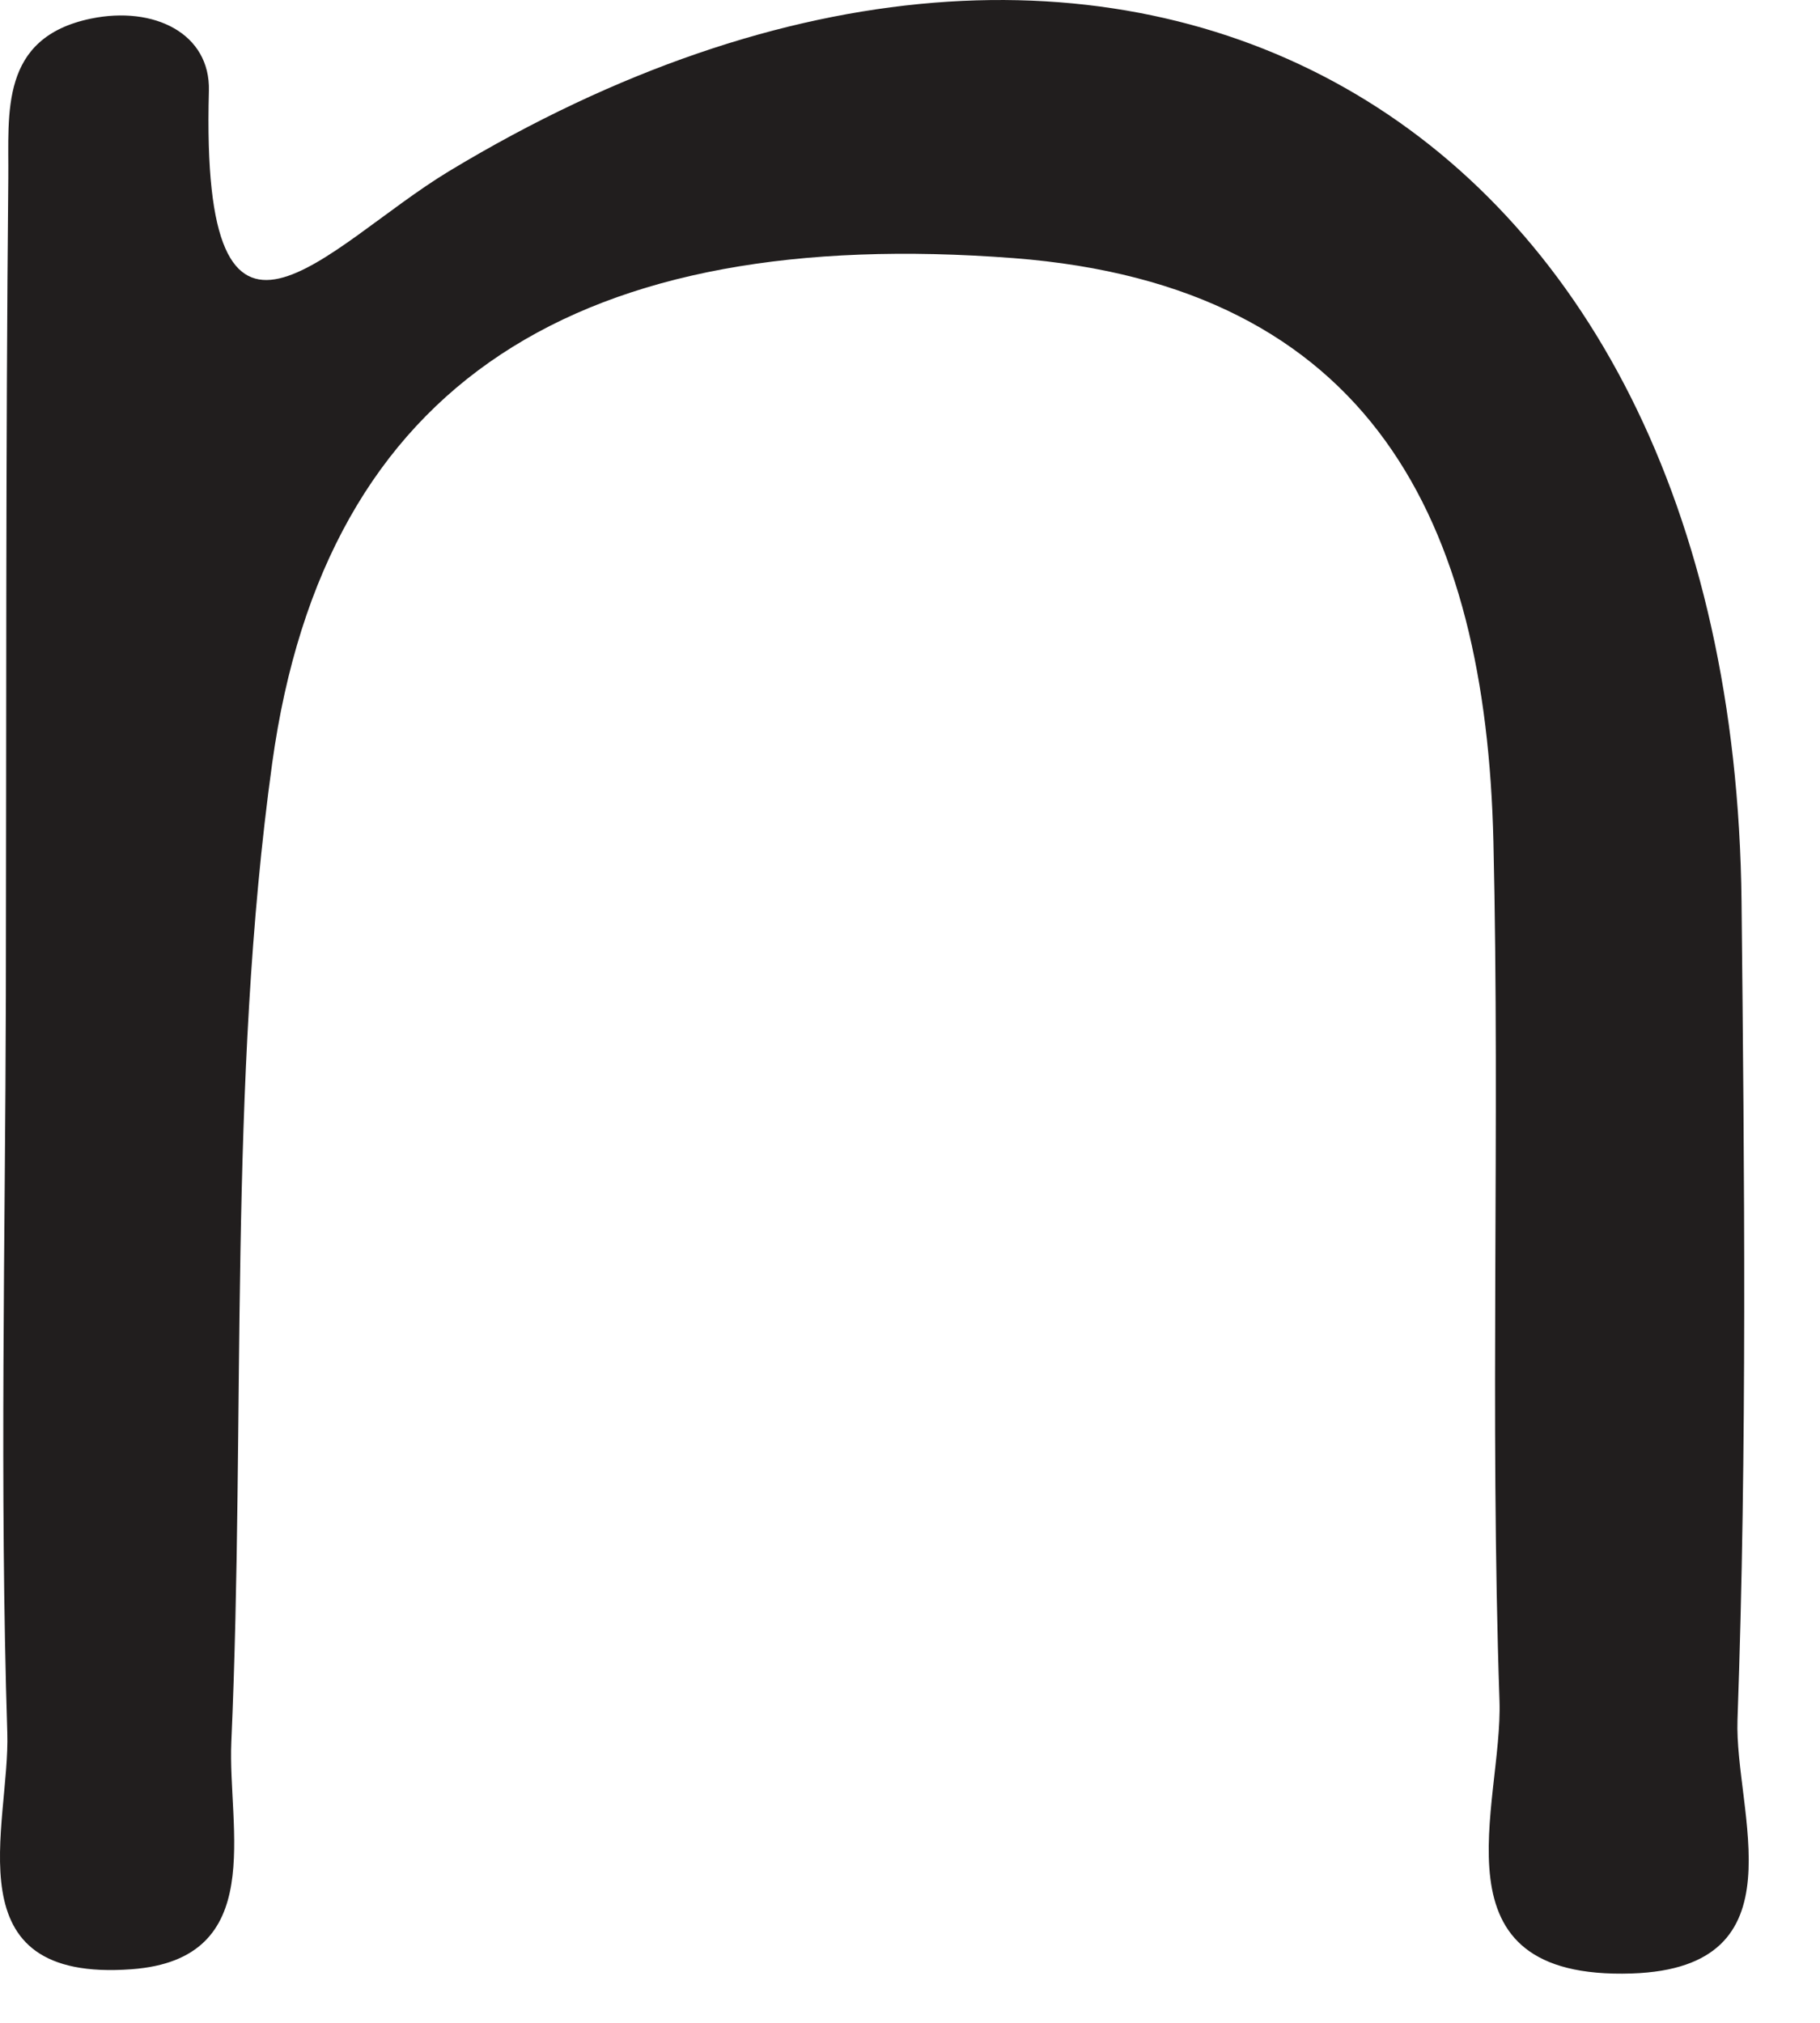
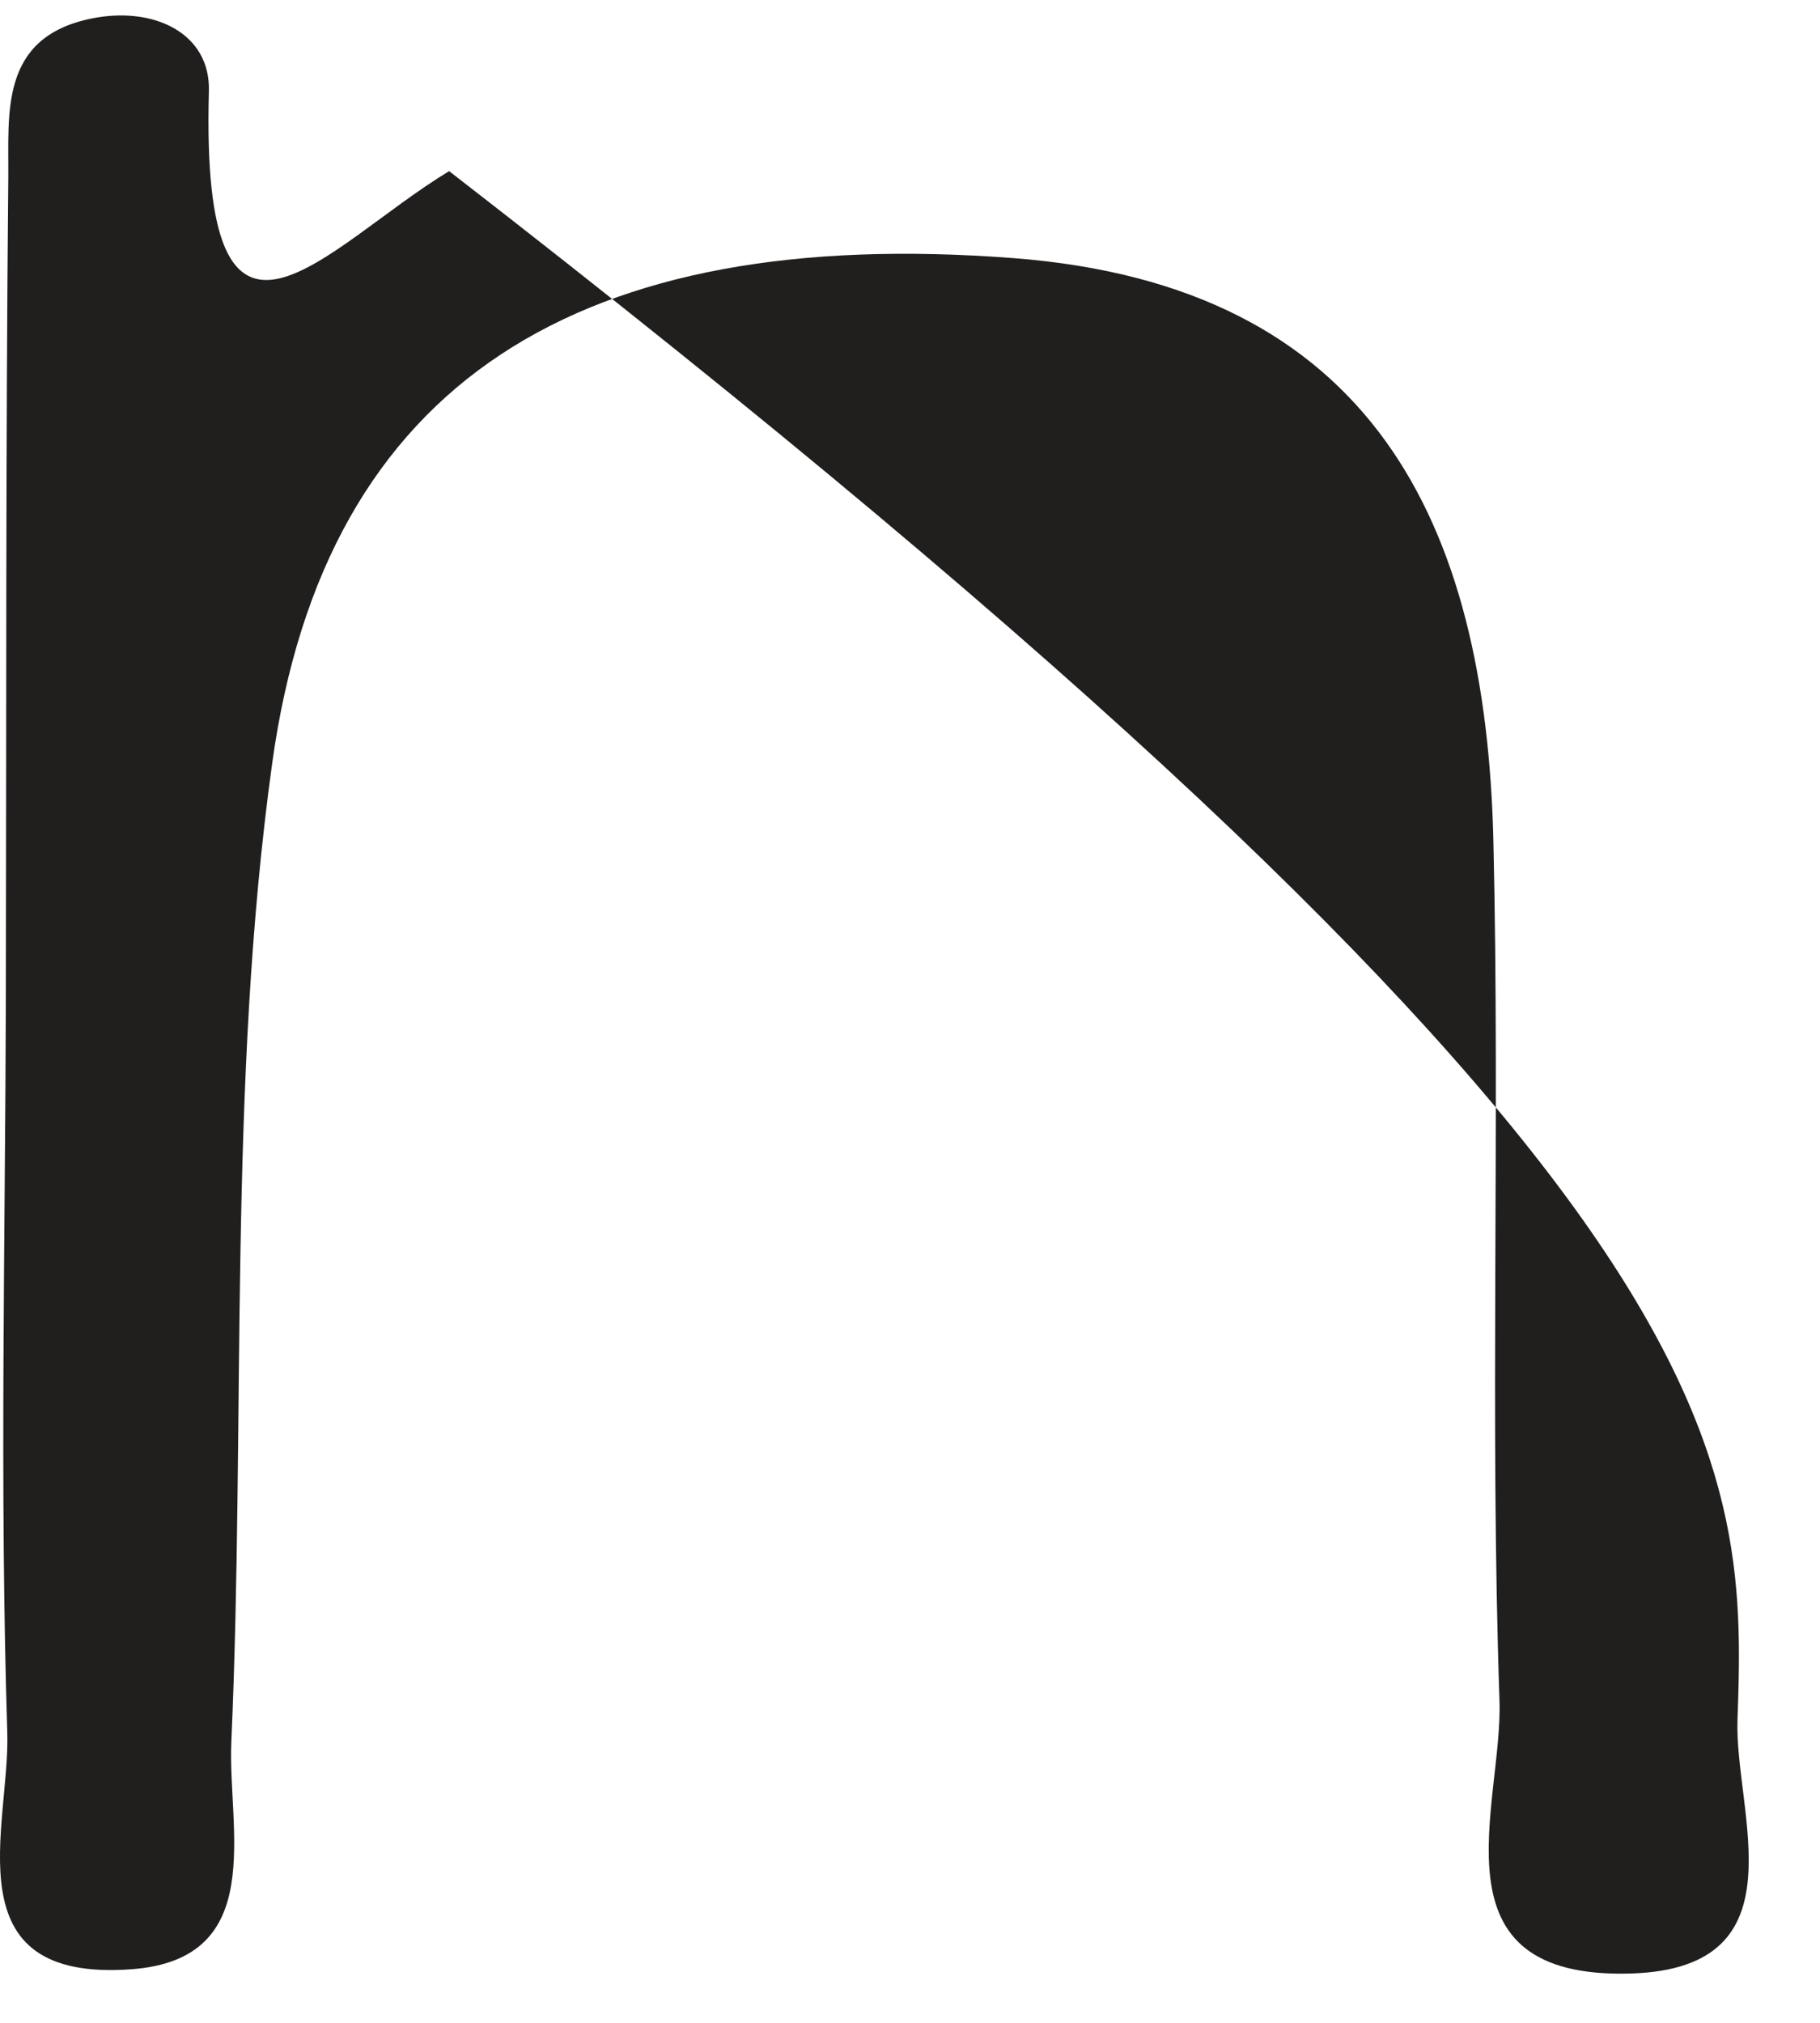
<svg xmlns="http://www.w3.org/2000/svg" fill="none" height="100%" overflow="visible" preserveAspectRatio="none" style="display: block;" viewBox="0 0 9 10" width="100%">
-   <path d="M0.029 4.924C0.032 3.576 0.028 2.227 0.041 0.879C0.044 0.56 -0.004 0.186 0.45 0.092C0.76 0.028 1.041 0.164 1.033 0.45C0.99 2.021 1.606 1.218 2.221 0.846C5.55 -1.163 8.571 0.551 8.612 4.458C8.626 5.806 8.64 7.155 8.592 8.502C8.576 8.957 8.92 9.728 8.069 9.756C7.059 9.789 7.433 8.922 7.415 8.407C7.367 6.992 7.418 5.575 7.385 4.16C7.348 2.581 6.784 1.412 5.011 1.276C2.878 1.113 1.608 1.876 1.346 3.773C1.126 5.364 1.215 6.998 1.144 8.611C1.125 9.04 1.327 9.685 0.651 9.735C-0.248 9.802 0.051 9.026 0.036 8.565C-0.002 7.353 0.026 6.138 0.029 4.924Z" fill="#211E1E" id="Vector" />
+   <path d="M0.029 4.924C0.032 3.576 0.028 2.227 0.041 0.879C0.044 0.56 -0.004 0.186 0.45 0.092C0.76 0.028 1.041 0.164 1.033 0.45C0.99 2.021 1.606 1.218 2.221 0.846C8.626 5.806 8.64 7.155 8.592 8.502C8.576 8.957 8.92 9.728 8.069 9.756C7.059 9.789 7.433 8.922 7.415 8.407C7.367 6.992 7.418 5.575 7.385 4.16C7.348 2.581 6.784 1.412 5.011 1.276C2.878 1.113 1.608 1.876 1.346 3.773C1.126 5.364 1.215 6.998 1.144 8.611C1.125 9.04 1.327 9.685 0.651 9.735C-0.248 9.802 0.051 9.026 0.036 8.565C-0.002 7.353 0.026 6.138 0.029 4.924Z" fill="#211E1E" id="Vector" />
</svg>